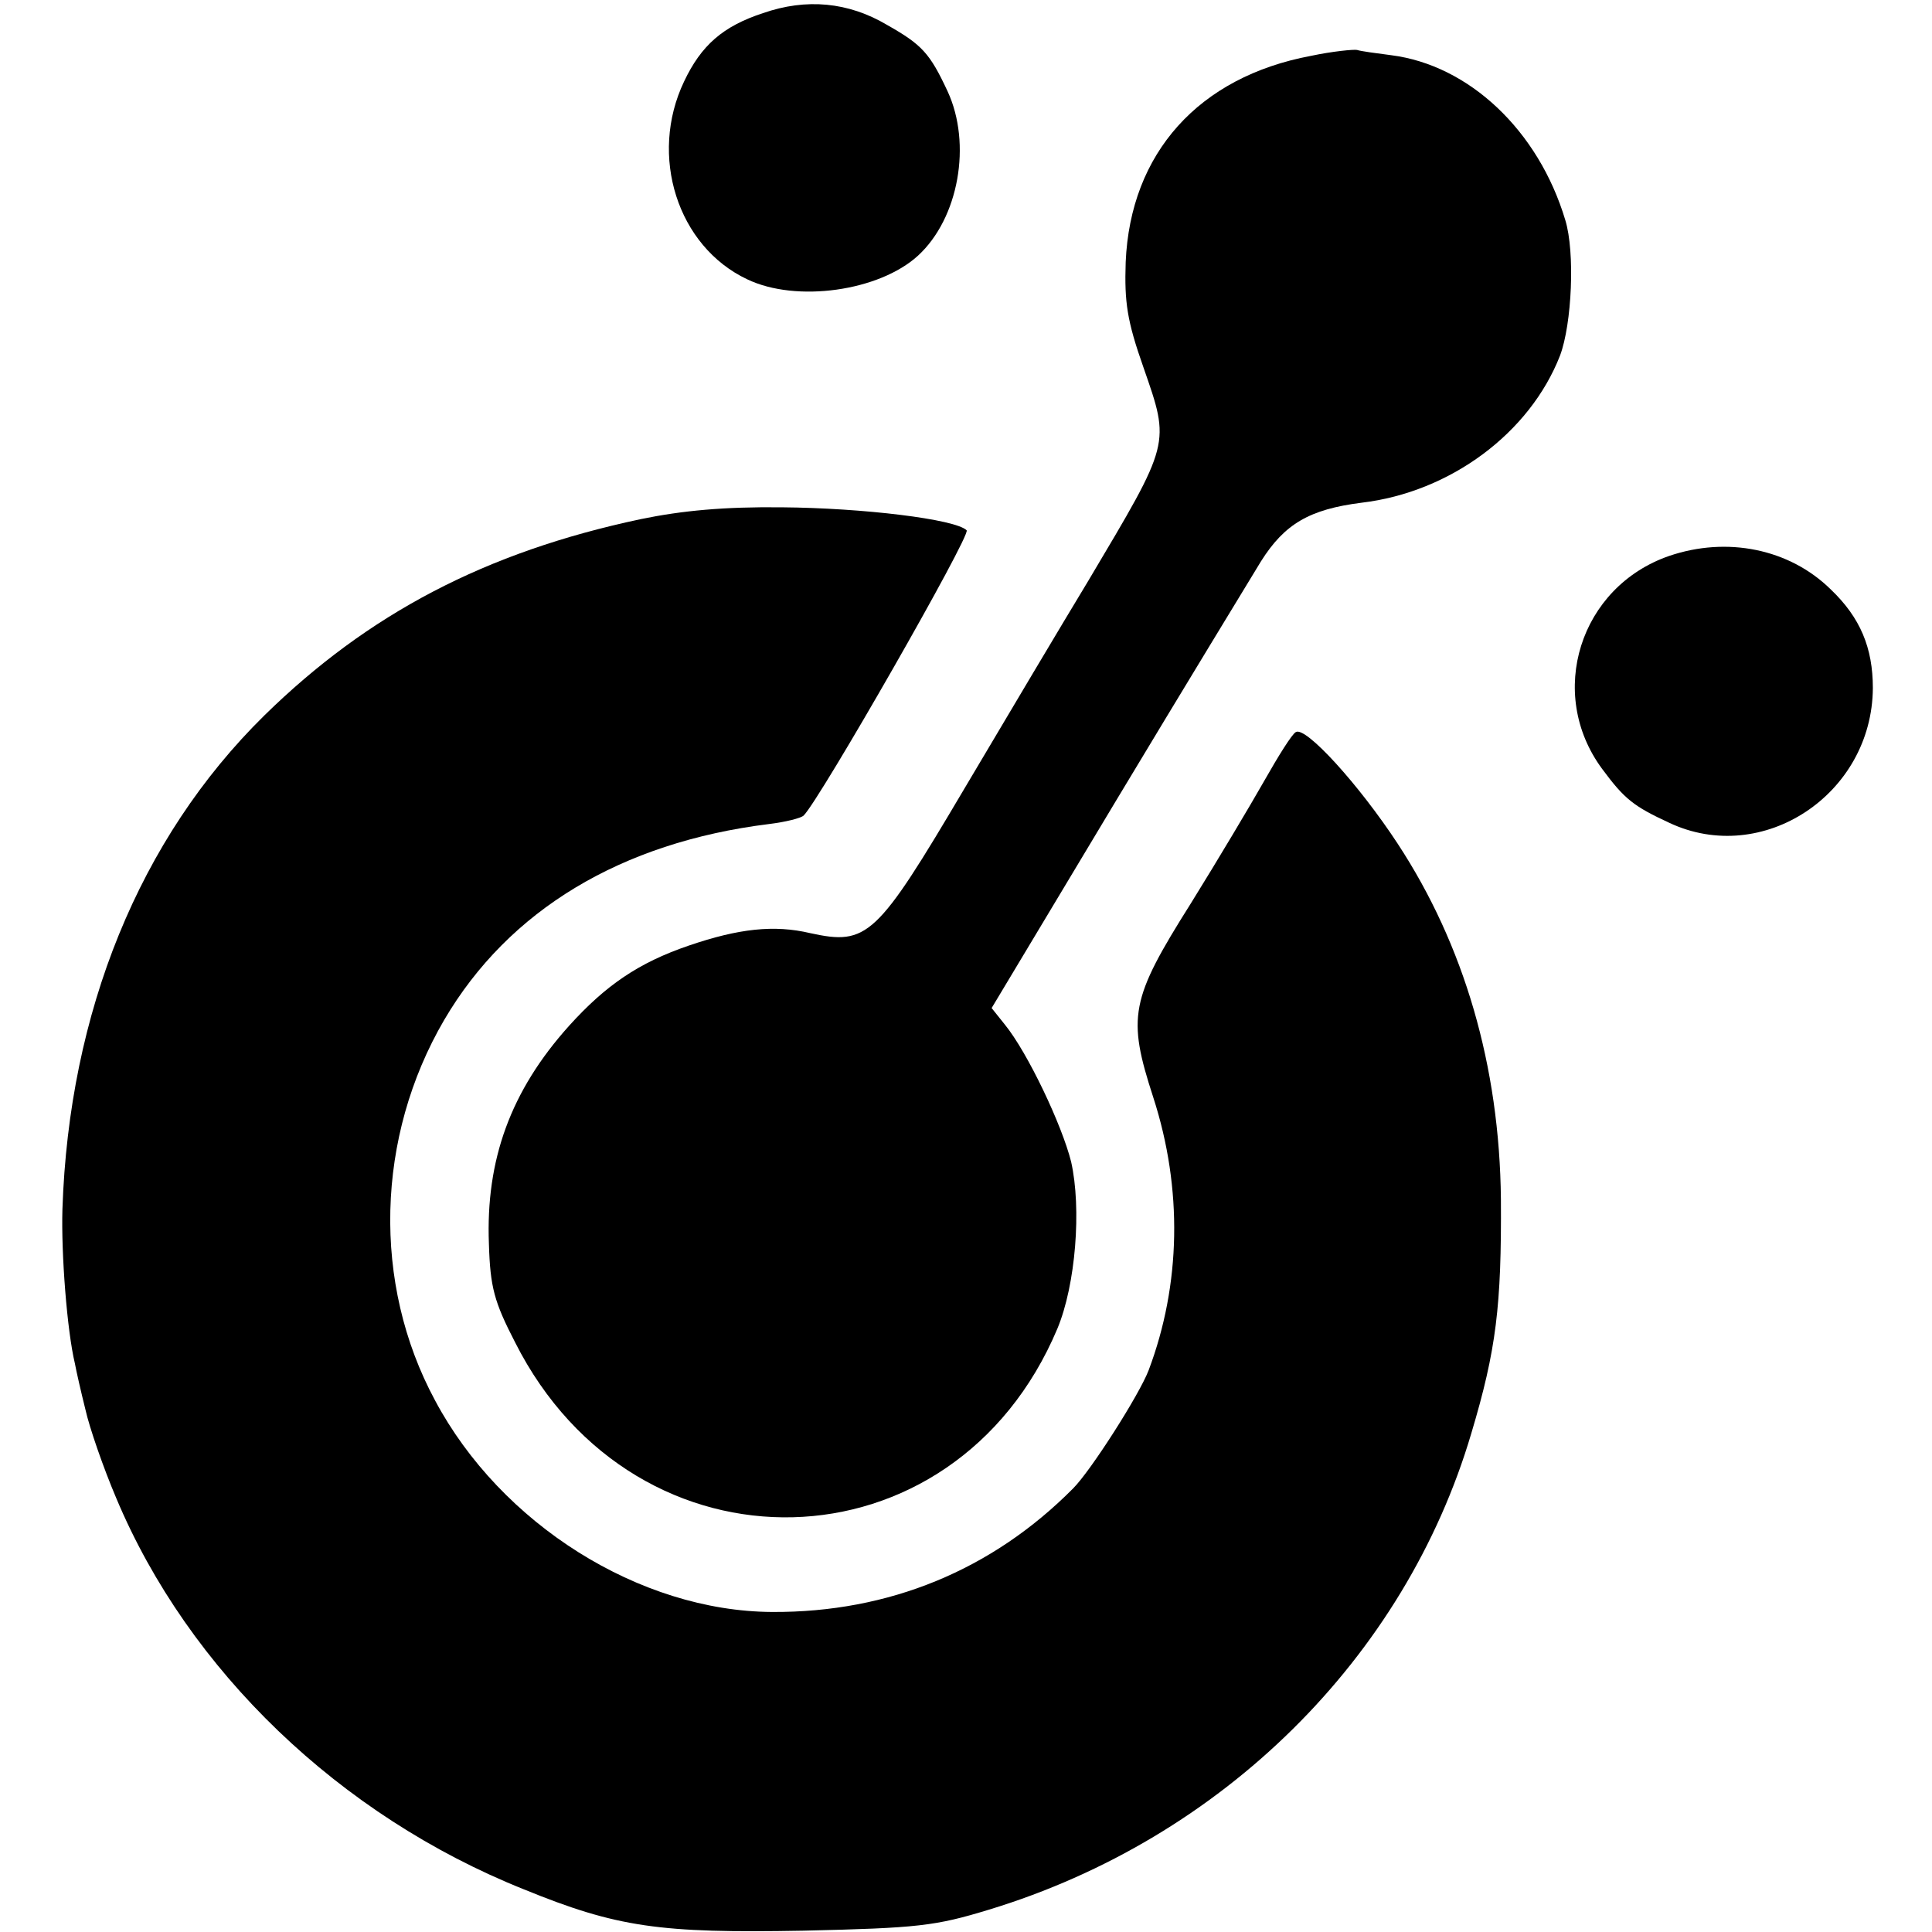
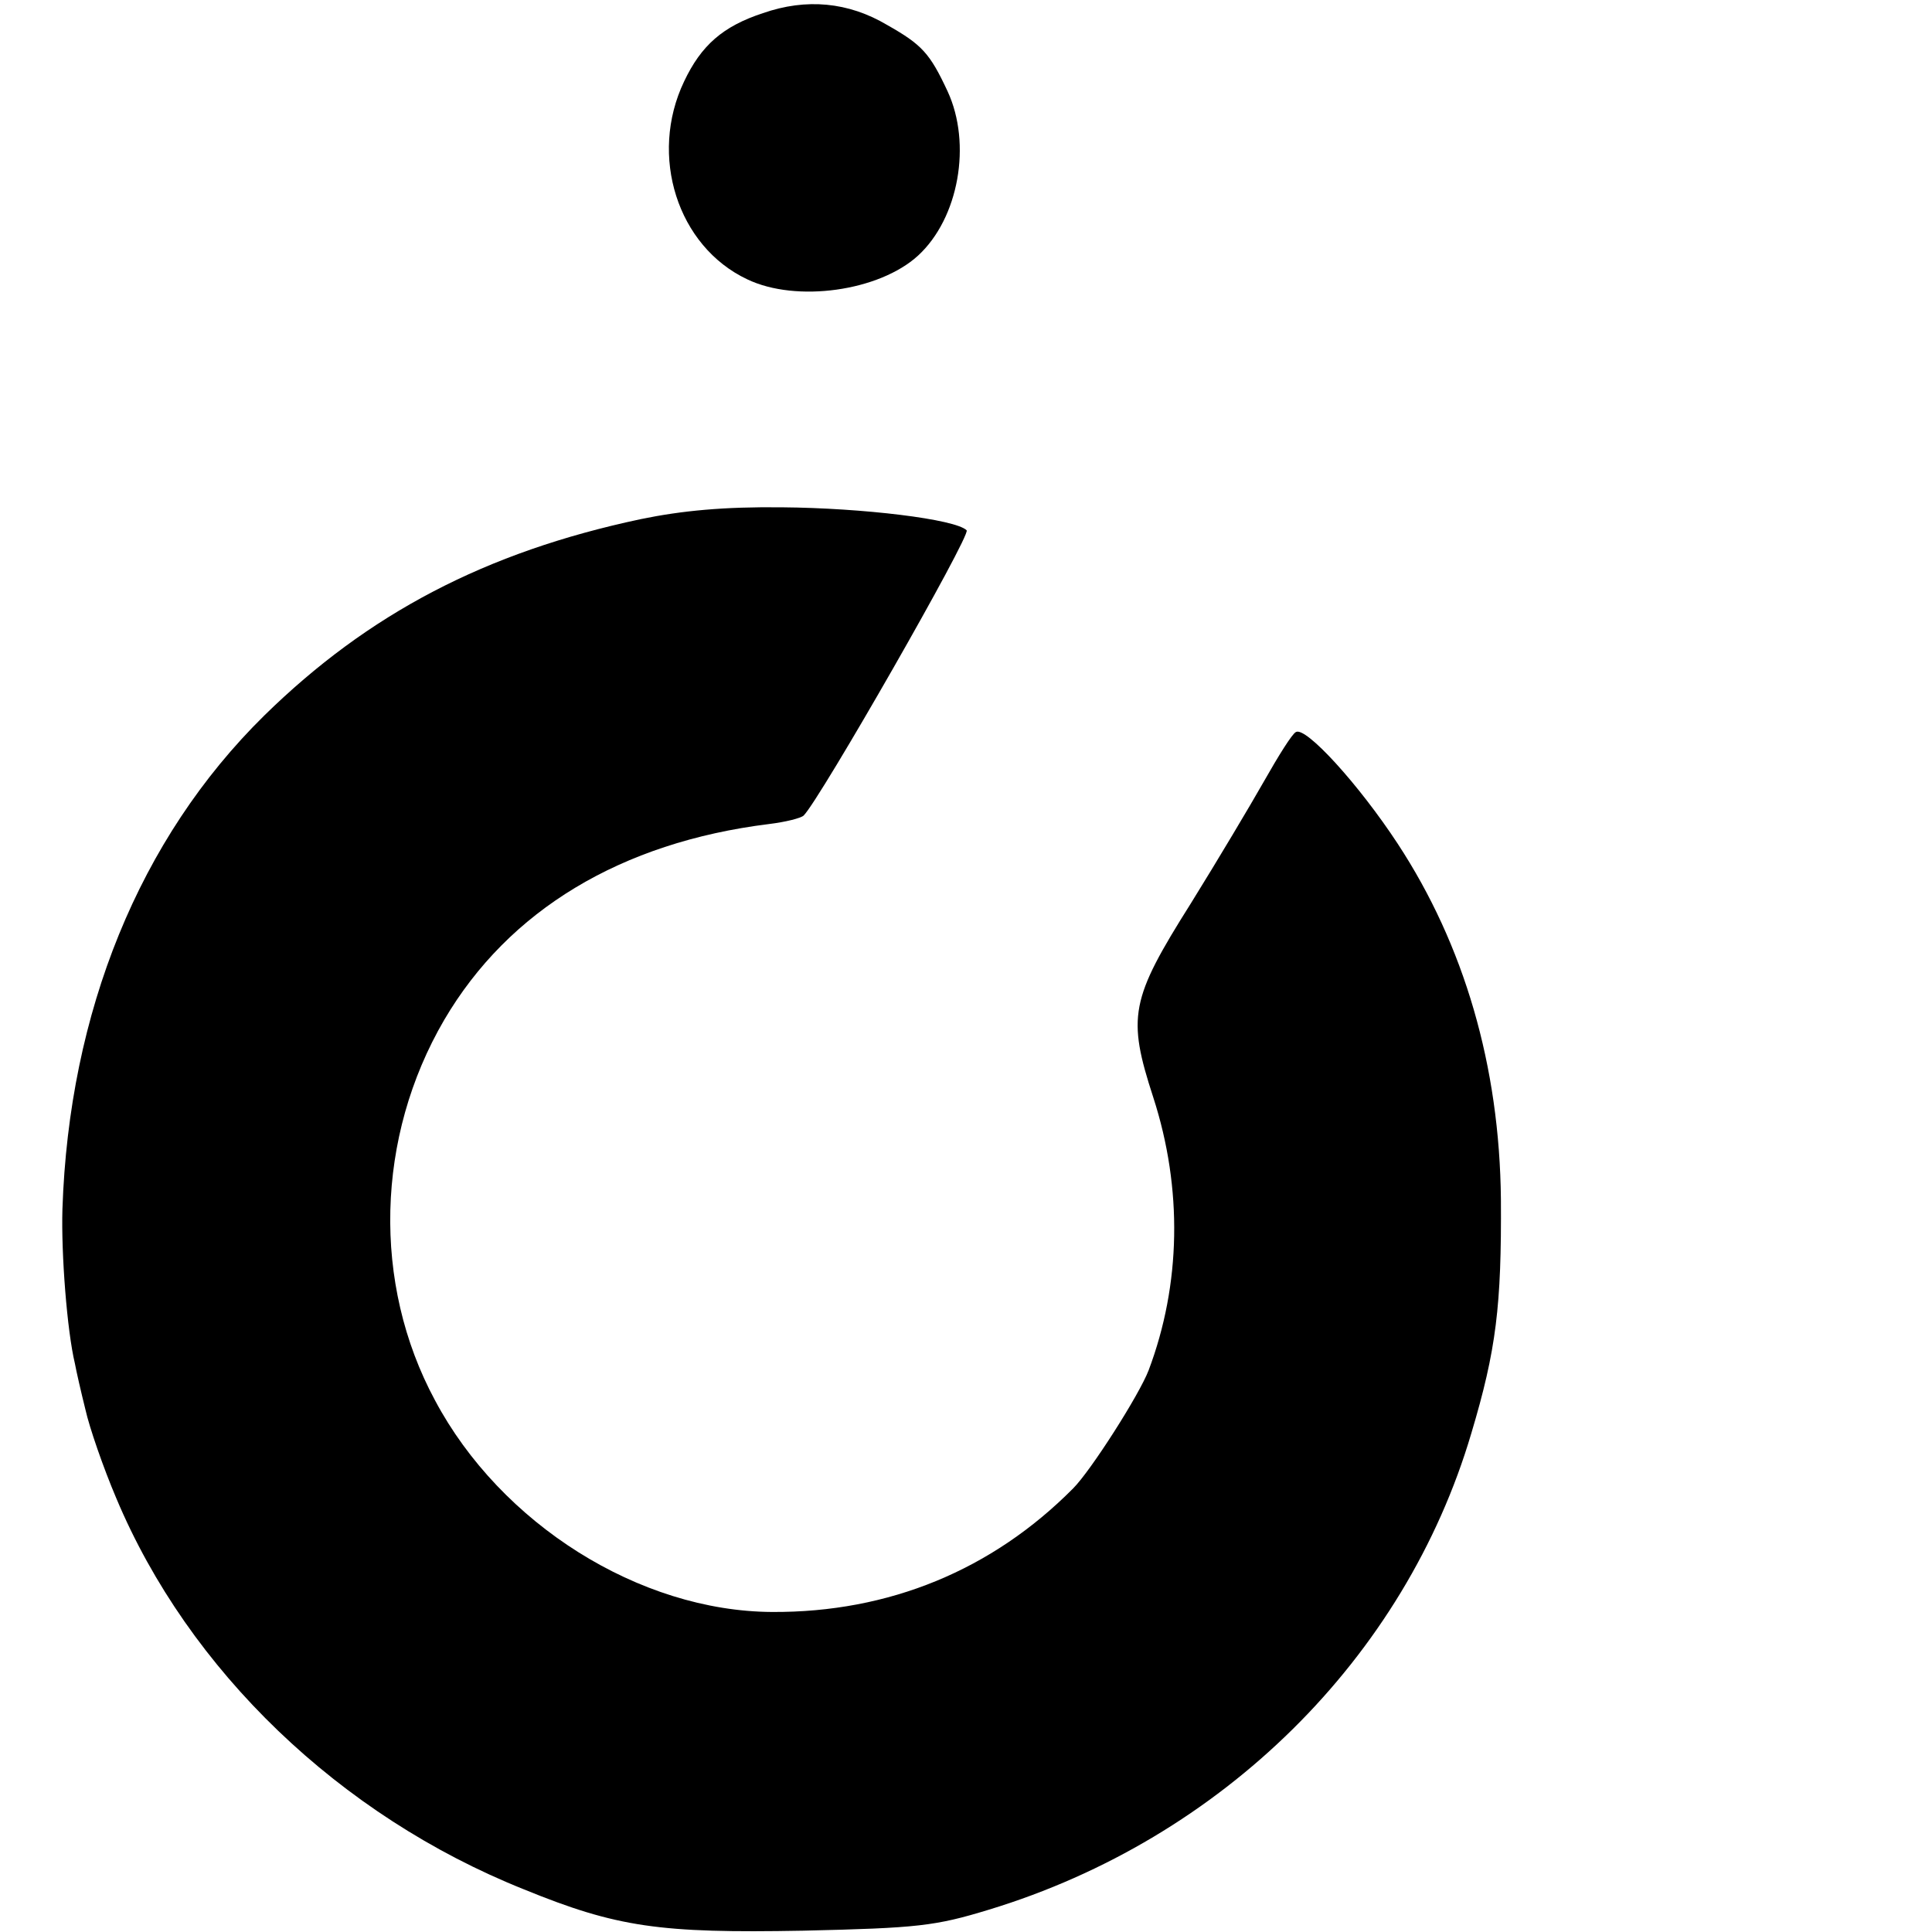
<svg xmlns="http://www.w3.org/2000/svg" version="1.0" width="294pt" height="294pt" viewBox="0 0 294 294" preserveAspectRatio="xMidYMid meet">
  <g transform="translate(0,294) scale(0.1,-0.1)" fill="#000000" stroke="none">
    <path d="M1161 2920 c-61 -20 -94 -49 -120 -104 -54 -113 -10 -251 96 -301 75 -36 201 -18 260 36 62 57 82 170 45 250 -27 58 -39 71 -92 101 -59 35 -123 41 -189 18z" />
-     <path d="M1995 2855 c-171 -32 -275 -148 -282 -314 -2 -61 2 -89 27 -160 41 -118 42 -113 -84 -325 -40 -66 -125 -209 -189 -317 -133 -225 -147 -238 -234 -219 -55 13 -109 7 -185 -19 -76 -26 -126 -60 -182 -122 -89 -99 -127 -204 -122 -332 2 -66 8 -88 40 -150 184 -364 668 -352 825 21 28 67 37 183 21 254 -14 56 -66 166 -101 209 l-20 25 189 315 c104 173 204 337 221 365 36 57 74 79 153 89 135 16 256 106 302 224 18 48 23 157 8 206 -41 137 -147 236 -265 251 -23 3 -46 6 -52 8 -5 1 -37 -2 -70 -9z" />
    <path d="M975 2150 c-236 -50 -415 -144 -573 -299 -190 -187 -297 -451 -307 -751 -2 -68 7 -185 19 -235 2 -11 9 -42 16 -70 6 -27 27 -88 47 -135 110 -262 340 -483 620 -595 142 -58 207 -67 425 -63 175 4 201 7 283 32 355 108 633 383 734 725 38 127 46 194 45 356 -2 203 -56 387 -157 541 -59 90 -140 179 -155 170 -6 -3 -27 -37 -48 -74 -21 -37 -71 -121 -112 -187 -92 -146 -97 -172 -57 -295 45 -139 42 -285 -7 -415 -14 -37 -88 -153 -115 -180 -123 -124 -280 -189 -458 -188 -202 1 -413 134 -513 322 -96 178 -90 401 14 579 98 167 269 270 494 298 25 3 49 9 53 13 25 25 255 427 248 434 -17 17 -158 34 -281 35 -88 1 -152 -5 -215 -18z" />
-     <path d="M2540 2094 c-136 -47 -187 -209 -102 -324 34 -46 48 -57 102 -82 142 -67 309 43 310 205 0 61 -19 107 -64 150 -63 62 -158 81 -246 51z" />
  </g>
</svg>